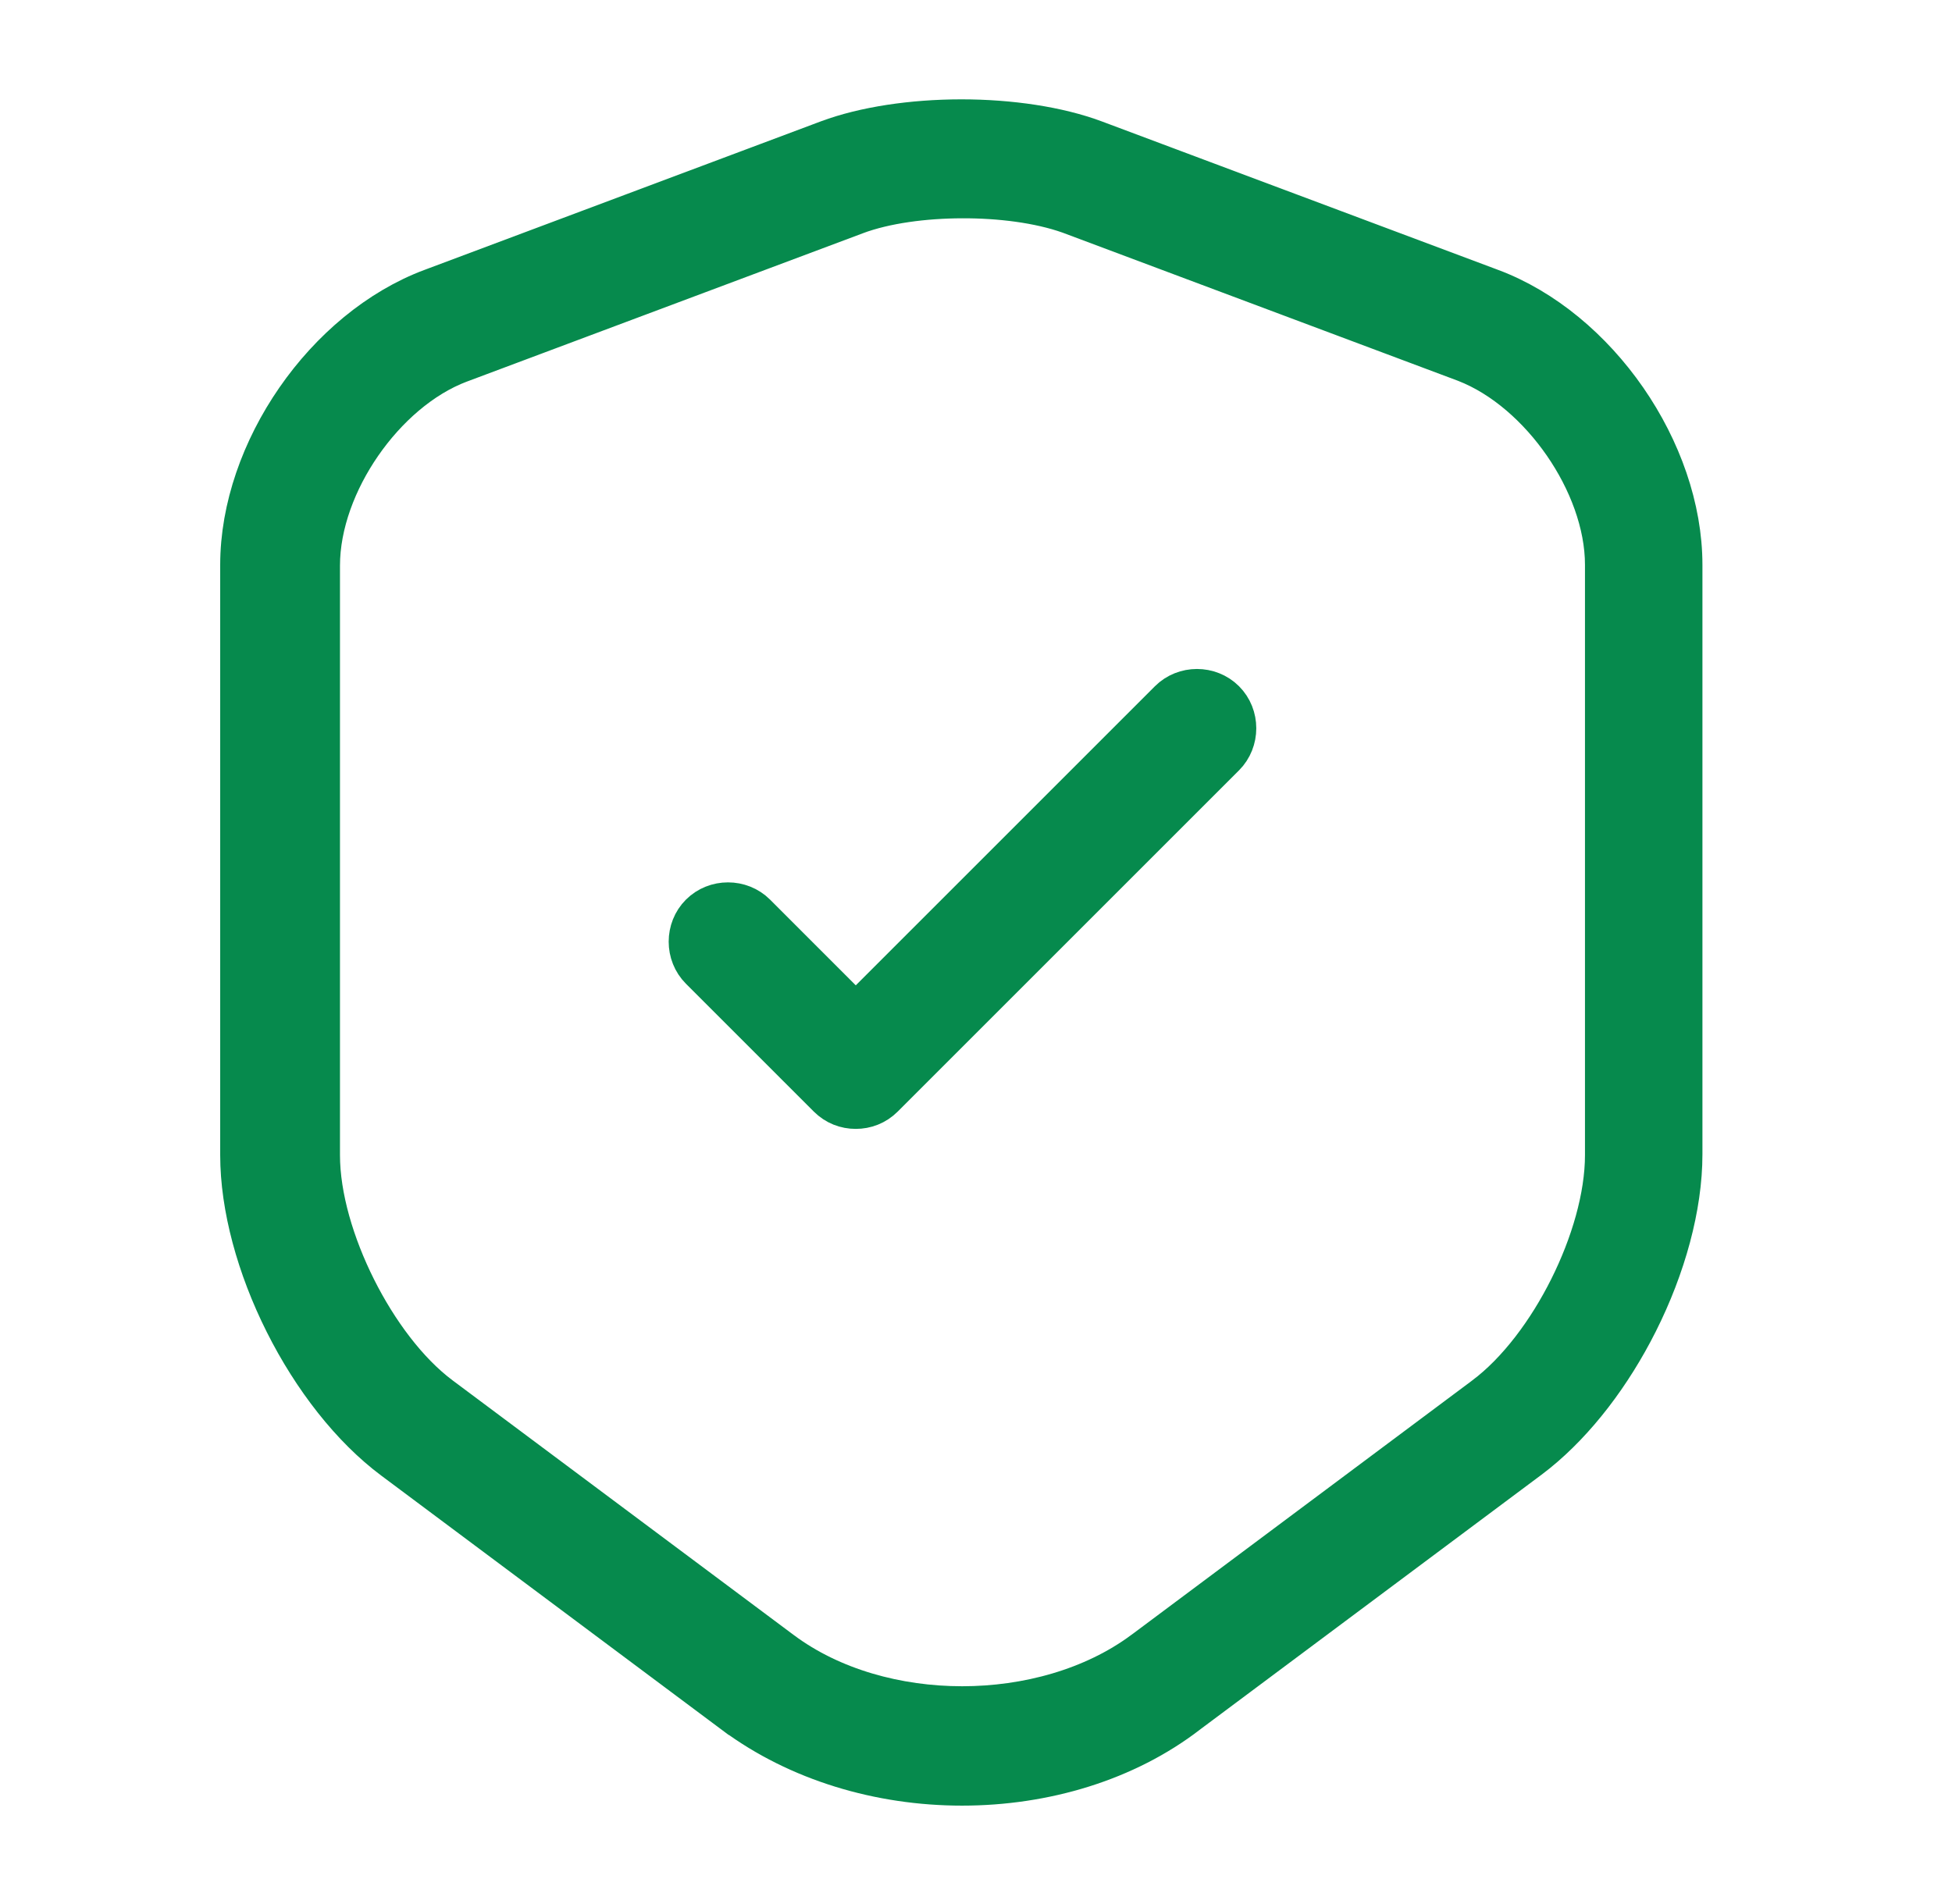
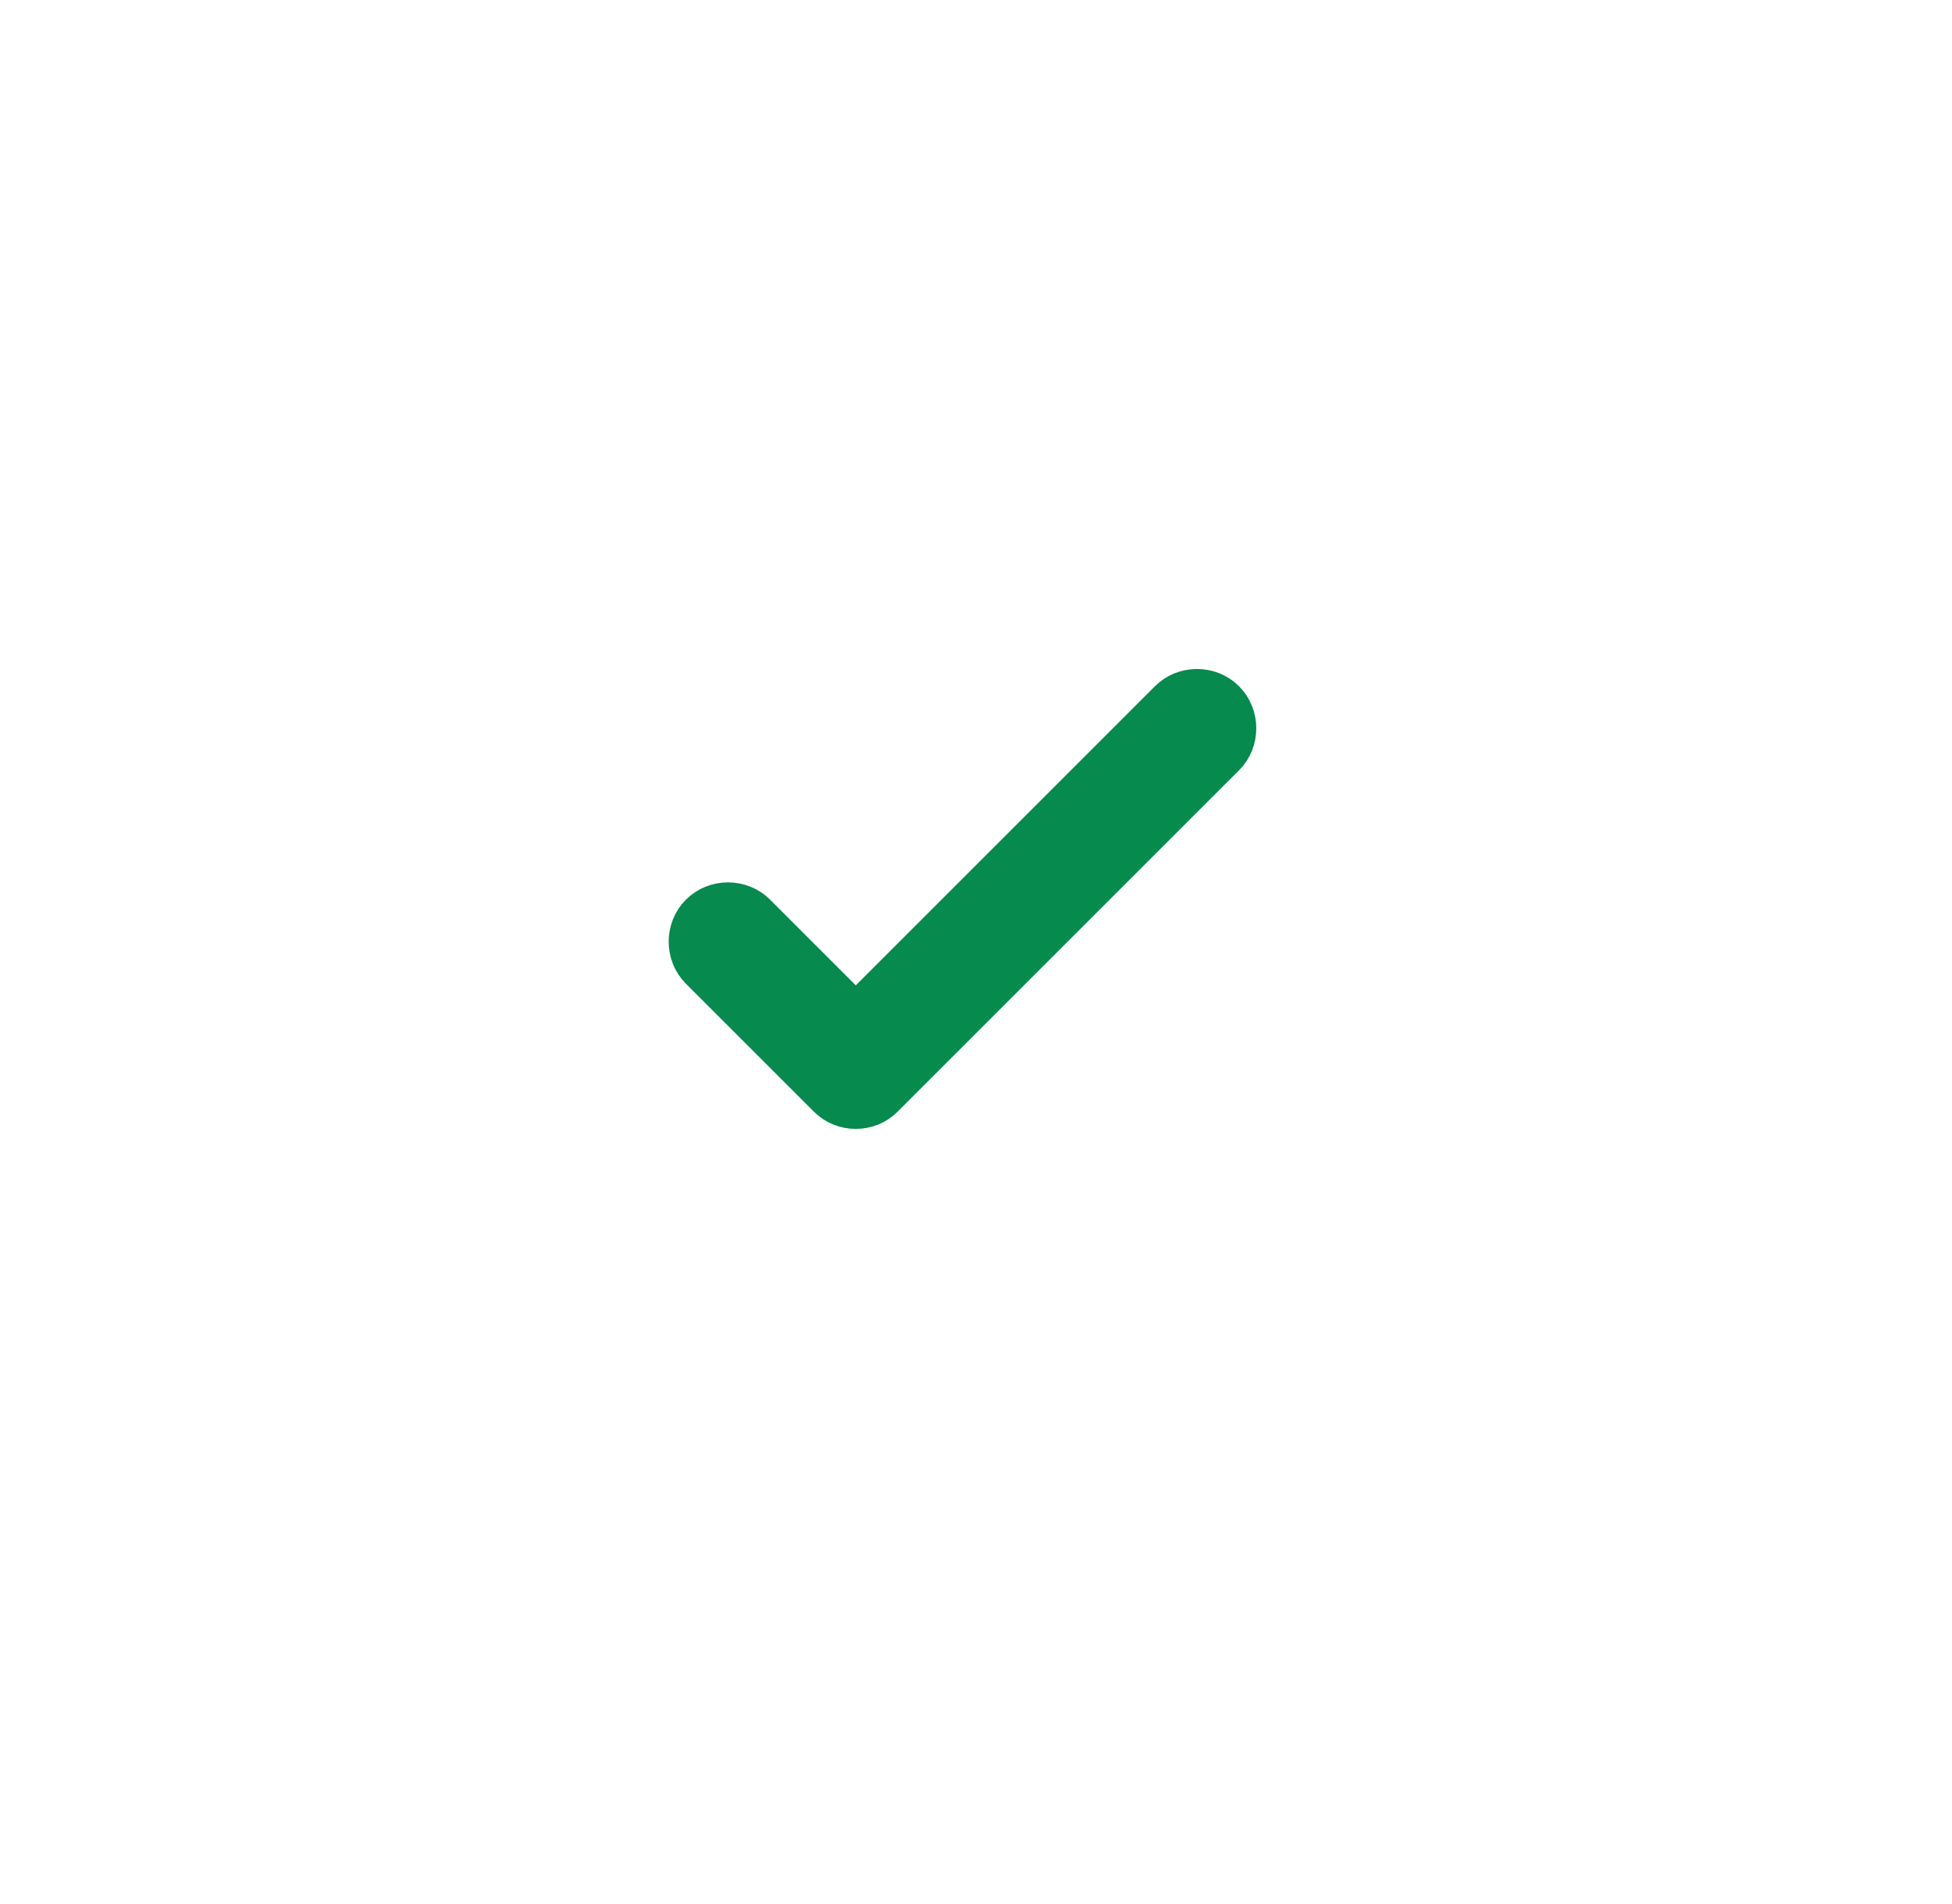
<svg xmlns="http://www.w3.org/2000/svg" width="41" height="40" viewBox="0 0 41 40" fill="none">
-   <path d="M20.191 2.587C21.212 2.587 22.212 2.737 22.965 3.018L31.283 6.135H31.284C33.503 6.962 35.258 9.508 35.258 11.867V24.25C35.258 25.337 34.914 26.59 34.331 27.749C33.785 28.835 33.048 29.802 32.239 30.456L32.076 30.583L24.909 35.932L24.903 35.937C23.62 36.926 21.931 37.433 20.207 37.433C18.485 37.433 16.793 36.926 15.472 35.948H15.471L8.307 30.599C7.434 29.948 6.633 28.921 6.05 27.759C5.467 26.598 5.125 25.345 5.125 24.266V11.867C5.125 9.508 6.879 6.962 9.099 6.135H9.1L17.416 3.018C18.17 2.737 19.169 2.588 20.191 2.587ZM20.209 4.086C19.41 4.088 18.583 4.195 17.95 4.431L17.949 4.432L9.632 7.548H9.631C8.804 7.86 8.063 8.523 7.532 9.291C7.001 10.059 6.641 10.99 6.641 11.883V24.266C6.641 25.161 6.952 26.189 7.409 27.101C7.866 28.013 8.501 28.873 9.209 29.401L16.375 34.751C17.437 35.544 18.836 35.925 20.209 35.925C21.583 35.925 22.986 35.544 24.055 34.752L24.057 34.751L31.223 29.401L31.224 29.4C31.939 28.864 32.575 28.005 33.03 27.094C33.485 26.184 33.791 25.16 33.791 24.266V11.867C33.791 10.981 33.431 10.054 32.901 9.287C32.37 8.519 31.63 7.854 30.805 7.534L30.8 7.532L22.483 4.415L22.474 4.412C21.836 4.187 21.008 4.083 20.209 4.086Z" fill="#068A4D" stroke="#068A4D" />
  <path d="M24.612 14.77C24.9 14.482 25.383 14.482 25.671 14.77C25.959 15.058 25.959 15.541 25.671 15.83L18.504 22.997C18.353 23.148 18.165 23.216 17.974 23.216C17.783 23.216 17.596 23.148 17.445 22.997L14.761 20.313C14.473 20.025 14.473 19.541 14.761 19.253C15.049 18.965 15.533 18.965 15.821 19.253L17.974 21.407L18.329 21.053L24.612 14.77Z" fill="#068A4D" stroke="#068A4D" />
</svg>